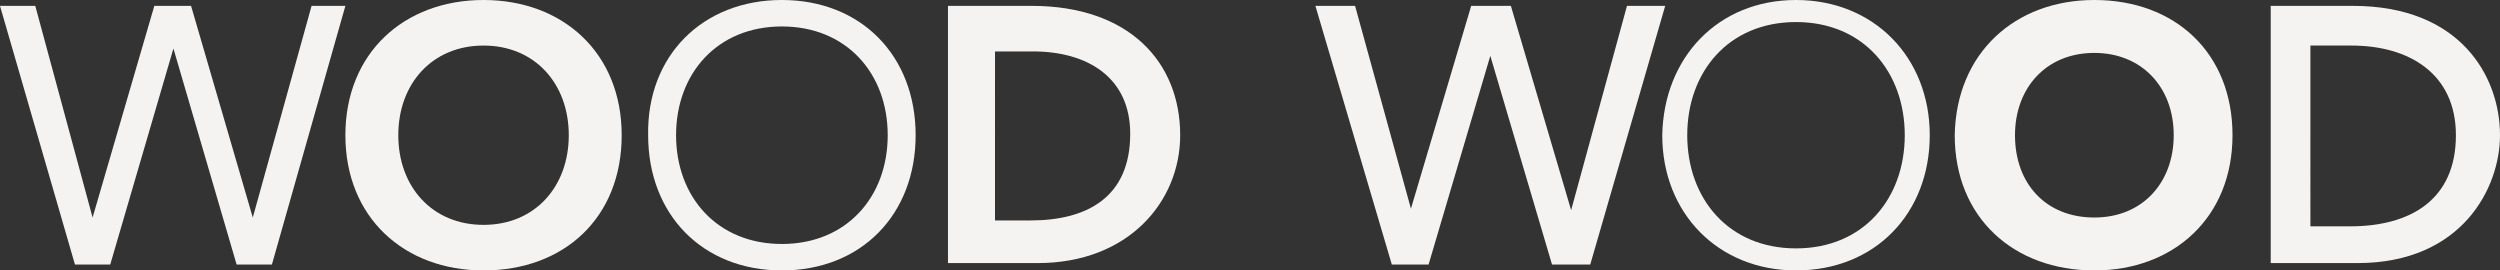
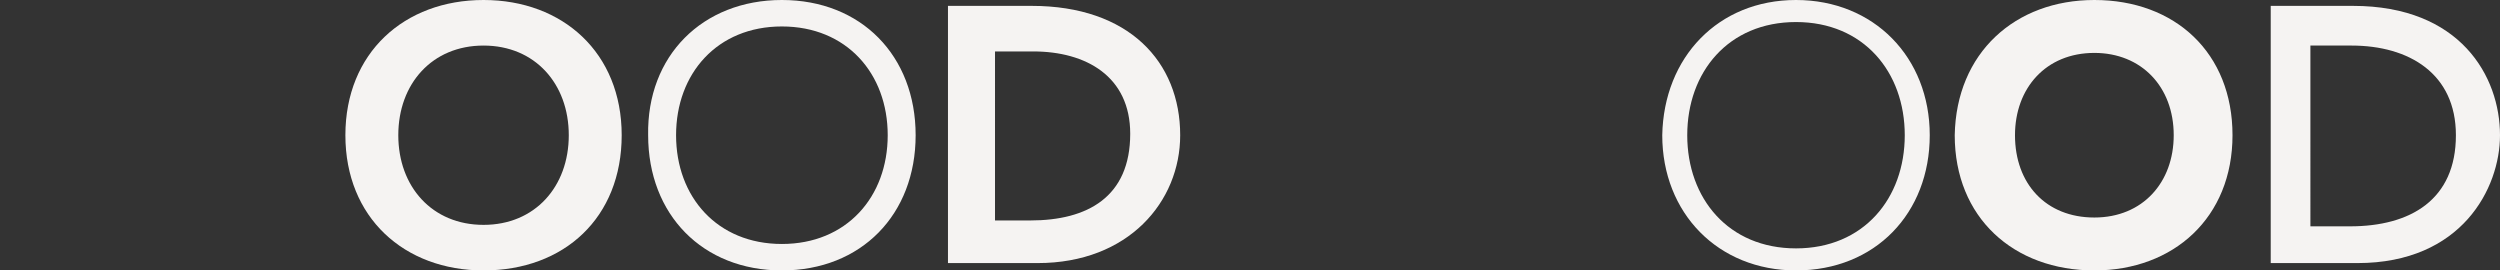
<svg xmlns="http://www.w3.org/2000/svg" version="1.1" id="Layer_1" x="0px" y="0px" viewBox="0 0 170.1 18.4" style="enable-background:new 0 0 170.1 18.4;" xml:space="preserve">
  <rect x="0" y="0" width="170.1" height="18.4" fill="#333333" stroke="none" />
  <style type="text/css">
	.st0{fill:#F5F3F2;}
</style>
  <g>
-     <path class="st0" d="M89.5,0.4h2.7L96,14.2h0l4.1-13.8h2.7l4.1,13.9h0l3.8-13.9h2.6L108.2,18h-2.6l-4.2-14.2h0L97.2,18h-2.5   L89.5,0.4z" />
    <path class="st0" d="M122.2,16.9c4.6,0,7.4-3.4,7.4-7.7s-2.8-7.7-7.4-7.7c-4.6,0-7.4,3.4-7.4,7.7S117.6,16.9,122.2,16.9z M122.2,0   c5.3,0,9.1,3.9,9.1,9.2c0,5.3-3.7,9.2-9.1,9.2c-5.3,0-9.1-3.9-9.1-9.2C113.2,3.9,116.9,0,122.2,0z" />
    <path class="st0" d="M142.5,14.8c3.3,0,5.4-2.4,5.4-5.6c0-3.3-2.2-5.6-5.4-5.6c-3.3,0-5.4,2.4-5.4,5.6   C137.1,12.5,139.2,14.8,142.5,14.8z M142.5,0c5.5,0,9.4,3.6,9.4,9.2c0,5.6-4,9.2-9.4,9.2c-5.5,0-9.5-3.6-9.5-9.2   C133.1,3.6,137.1,0,142.5,0z" />
    <path class="st0" d="M157.3,15.4h2.6c4.1,0,7.2-1.8,7.2-6.2c0-4.2-3.2-6.1-7.1-6.1h-2.8V15.4z M154.5,0.4h5.6c7.3,0,10,4.8,10,8.8   c0,3.6-2.6,8.7-9.7,8.7h-5.9V0.4z" />
-     <path class="st0" d="M0,0.4h2.4l3.9,14.4h0l4.2-14.4H13l4.2,14.4h0l4-14.4h2.3L18.5,18h-2.4L11.8,3.3h0L7.5,18H5.1L0,0.4z" />
    <path class="st0" d="M53.2,16.6c4.4,0,7.2-3.2,7.2-7.4c0-4.2-2.8-7.4-7.2-7.4C48.8,1.8,46,5,46,9.2C46,13.4,48.8,16.6,53.2,16.6z    M53.2,0c5.4,0,9.1,3.8,9.1,9.2c0,5.4-3.7,9.2-9.1,9.2c-5.4,0-9.1-3.8-9.1-9.2C44,3.8,47.8,0,53.2,0z" />
    <path class="st0" d="M32.9,15.3c3.5,0,5.8-2.6,5.8-6.1c0-3.5-2.3-6.1-5.8-6.1c-3.5,0-5.8,2.6-5.8,6.1   C27.1,12.7,29.4,15.3,32.9,15.3z M32.9,0c5.4,0,9.4,3.6,9.4,9.2c0,5.6-3.9,9.2-9.4,9.2c-5.4,0-9.4-3.6-9.4-9.2   C23.5,3.6,27.5,0,32.9,0z" />
    <path class="st0" d="M67.7,15h2.4c3.9,0,6.8-1.6,6.8-5.9c0-3.9-3-5.6-6.6-5.6h-2.6V15z M64.5,0.4h5.7c6.6,0,10.1,3.8,10.1,8.8   c0,4.5-3.5,8.7-9.7,8.7h-6.1V0.4z" />
  </g>
</svg>